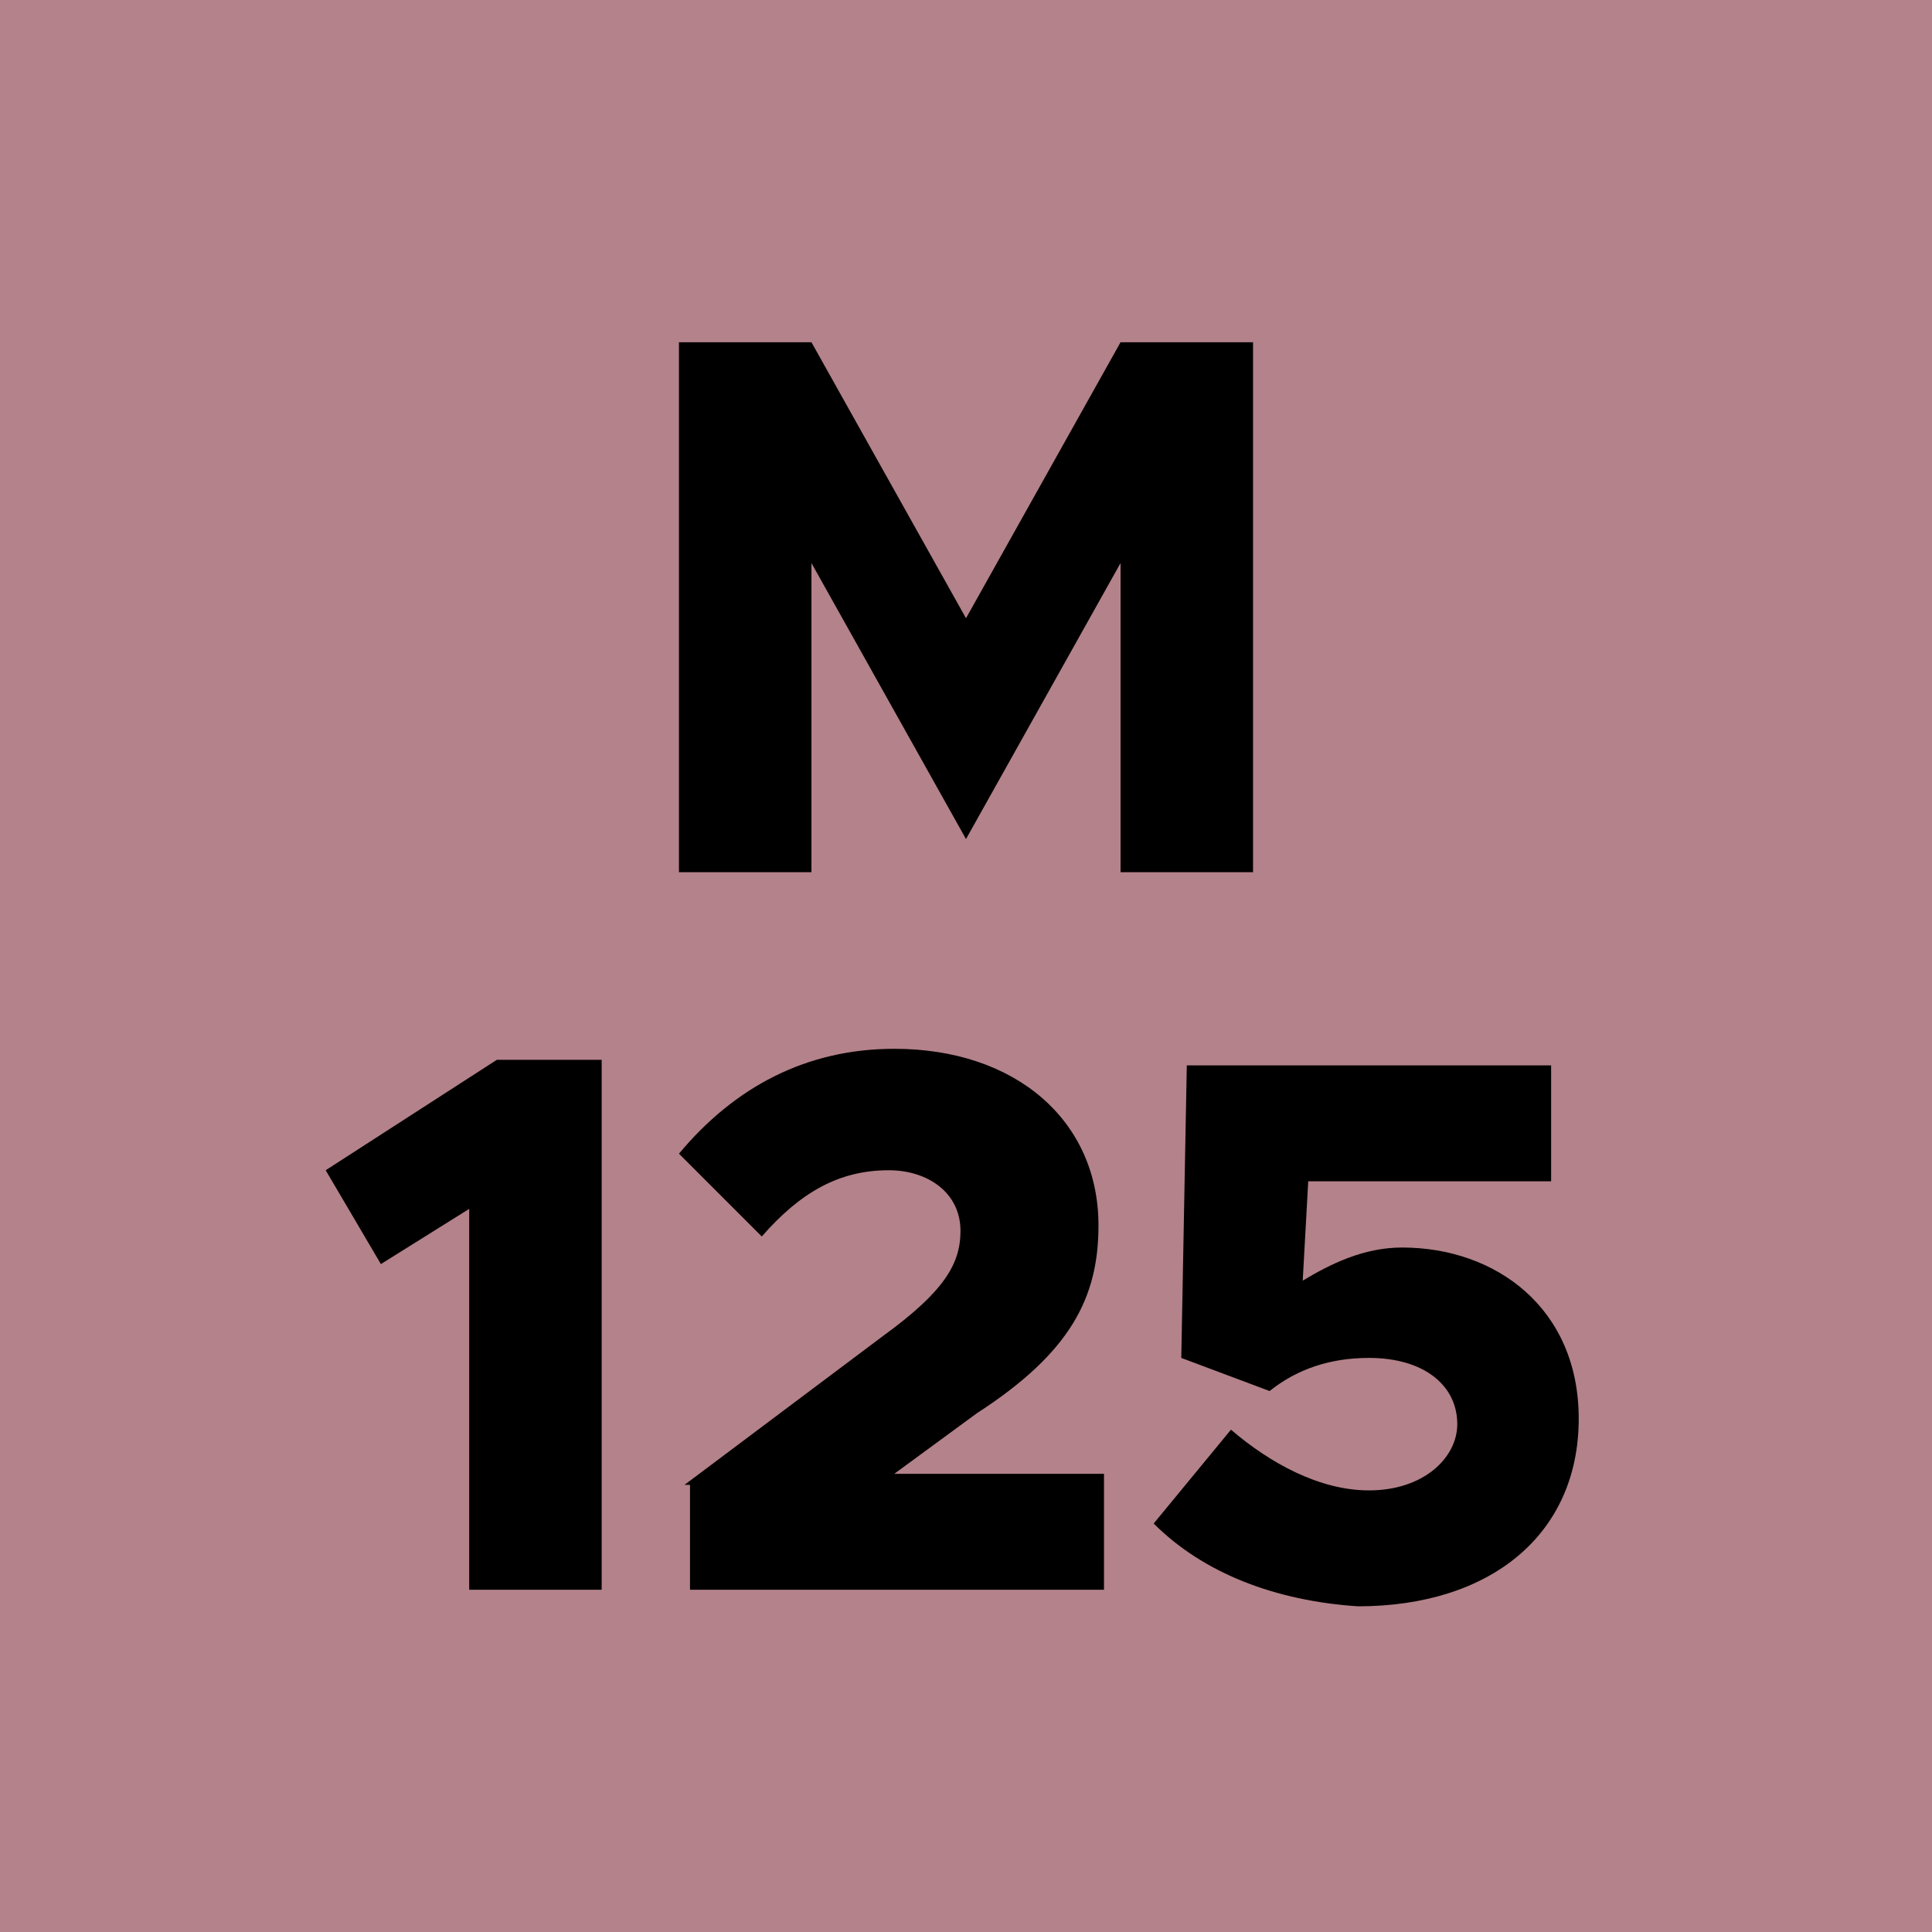
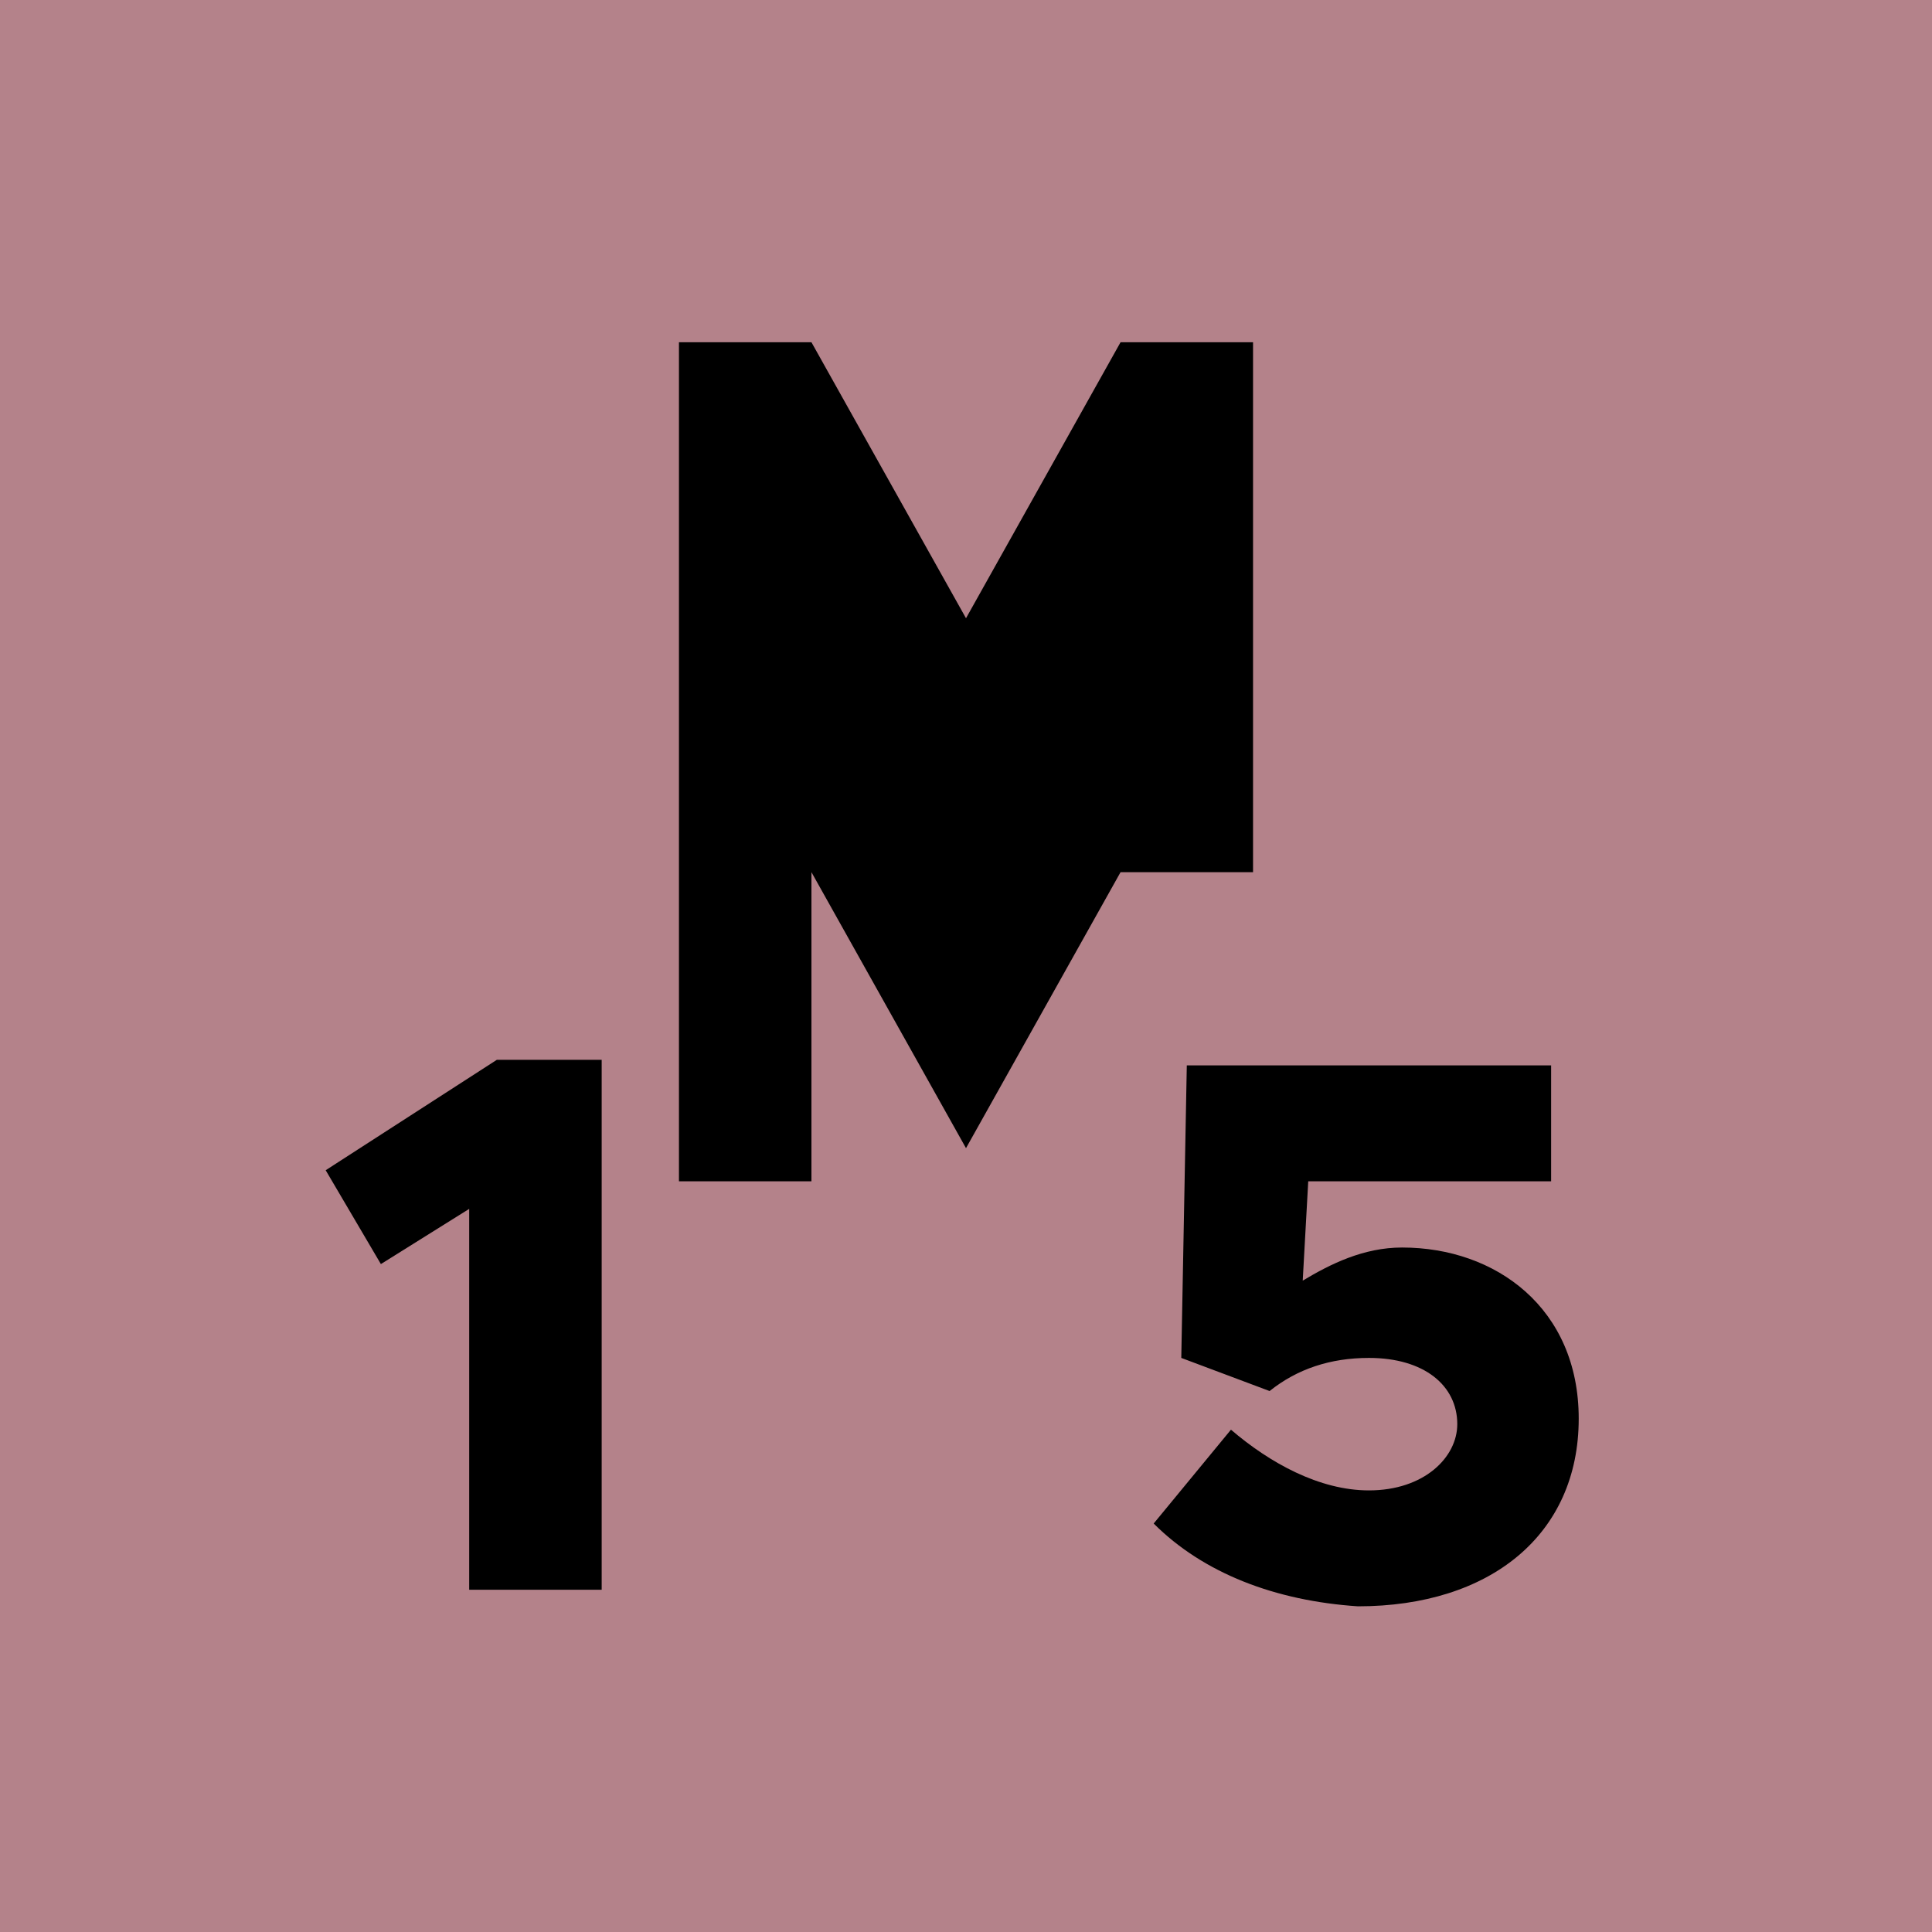
<svg xmlns="http://www.w3.org/2000/svg" xml:space="preserve" style="enable-background:new 0 0 35 35;" viewBox="0 0 35 35" y="0px" x="0px" version="1.1">
  <style type="text/css">
	.st0{display:none;}
	.st1{display:inline;fill:#88BCC0;}
	.st2{display:inline;}
	.st3{fill:#B4828A;}
	.st4{display:inline;fill:#AAB490;}
	.st5{display:inline;fill:#CFCECE;}
	.st6{display:inline;fill:#CABE7C;}
</style>
  <g class="st0" id="M105">
    <rect height="35" width="35" class="st1" y="0" />
    <g class="st2">
      <path d="M12.3,6.2h2.4l2.8,5l2.8-5h2.4v9.6h-2.4v-5.6l-2.8,5l-2.8-5v5.6h-2.4V6.2z" />
      <path d="M7.8,21.9l-1.6,1l-1-1.7l3.1-2h1.9v9.6H7.8V21.9z" />
      <path d="M11.8,24c0-2.9,1.8-5,4.4-5c2.6,0,4.4,2.1,4.4,5c0,2.9-1.8,5-4.4,5C13.6,29,11.8,26.9,11.8,24z M18.2,24    c0-1.6-0.8-2.8-2-2.8c-1.1,0-2,1.2-2,2.8s0.8,2.8,2,2.8C17.3,26.8,18.2,25.7,18.2,24z" />
-       <path d="M21.6,27.6l1.4-1.7c0.7,0.6,1.6,1.1,2.5,1.1c1,0,1.6-0.6,1.6-1.2c0-0.7-0.6-1.2-1.6-1.2c-0.7,0-1.3,0.2-1.8,0.6l-1.6-0.6    l0.1-5.3h6.6v2.1h-4.4l-0.1,1.8c0.5-0.3,1.1-0.6,1.8-0.6c1.7,0,3.2,1.1,3.2,3.1c0,2.1-1.6,3.4-4,3.4C23.8,29,22.5,28.5,21.6,27.6z" />
    </g>
  </g>
  <g id="M125">
    <rect height="35" width="35" class="st3" y="0" />
    <g>
-       <path d="M12.3,6.2h2.4l2.8,5l2.8-5h2.4v9.6h-2.4v-5.6l-2.8,5l-2.8-5v5.6h-2.4V6.2z" />
+       <path d="M12.3,6.2h2.4l2.8,5l2.8-5h2.4v9.6h-2.4l-2.8,5l-2.8-5v5.6h-2.4V6.2z" />
      <path d="M8.5,21.9l-1.6,1l-1-1.7l3.1-2h1.9v9.6H8.5V21.9z" />
-       <path d="M12.4,26.9l3.6-2.7c1.1-0.8,1.4-1.3,1.4-1.9c0-0.7-0.6-1.1-1.3-1.1c-0.9,0-1.6,0.4-2.3,1.2l-1.5-1.5    c1-1.2,2.3-1.9,3.9-1.9c2.2,0,3.7,1.3,3.7,3.2c0,1.3-0.5,2.3-2.2,3.4l-1.5,1.1h3.8v2.1h-7.5V26.9z" />
      <path d="M20.9,27.6l1.4-1.7c0.7,0.6,1.6,1.1,2.5,1.1c1,0,1.6-0.6,1.6-1.2c0-0.7-0.6-1.2-1.6-1.2c-0.7,0-1.3,0.2-1.8,0.6l-1.6-0.6    l0.1-5.3h6.6v2.1h-4.4l-0.1,1.8c0.5-0.3,1.1-0.6,1.8-0.6c1.7,0,3.2,1.1,3.2,3.1c0,2.1-1.6,3.4-4,3.4C23.1,29,21.8,28.5,20.9,27.6z" />
    </g>
  </g>
  <g class="st0" id="M136">
    <rect height="35" width="35" class="st4" y="0" />
    <g class="st2">
      <path d="M12.3,6.2h2.4l2.8,5l2.8-5h2.4v9.6h-2.4v-5.6l-2.8,5l-2.8-5v5.6h-2.4V6.2z" />
      <path d="M8.3,21.9l-1.6,1l-1-1.7l3.1-2h1.9v9.6H8.3V21.9z" />
      <path d="M12,27.4l1.4-1.6c0.7,0.7,1.6,1.1,2.5,1.1c1,0,1.5-0.4,1.5-1c0-0.6-0.5-0.9-1.7-0.9l-1.1,0v-2h1.1c1,0,1.5-0.3,1.5-0.9    c0-0.6-0.6-0.9-1.4-0.9c-0.9,0-1.6,0.4-2.2,1l-1.3-1.5c0.8-1,2-1.7,3.8-1.7c2.3,0,3.6,1.1,3.6,2.6c0,1.1-0.7,1.9-1.8,2.2    c1.1,0.3,2,1,2,2.2c0,1.7-1.5,2.9-3.8,2.9C14.2,29,12.9,28.4,12,27.4z" />
      <path d="M28.8,25.6c0,2-1.6,3.4-3.8,3.4c-2.9,0-4.2-2-4.2-4.8c0-3.1,1.8-5.2,4.6-5.2c1.2,0,2.2,0.4,3,1l-1.1,1.8    c-0.6-0.5-1.1-0.7-1.9-0.7c-1.1,0-1.9,0.8-2.1,2.2c0.6-0.5,1.4-0.8,2.2-0.8C27.3,22.5,28.8,23.7,28.8,25.6z M26.4,25.7    c0-0.8-0.7-1.3-1.5-1.3c-0.7,0-1.2,0.3-1.5,0.9c0.2,1.1,0.6,1.6,1.6,1.6C25.8,27,26.4,26.4,26.4,25.7z" />
    </g>
  </g>
  <g class="st0" id="M180">
    <rect height="35" width="35" class="st5" y="0" />
    <g class="st2">
-       <path d="M12.3,6.2h2.4l2.8,5l2.8-5h2.4v9.6h-2.4v-5.6l-2.8,5l-2.8-5v5.6h-2.4V6.2z" />
-       <path d="M7.8,21.9l-1.6,1l-1-1.7l3.1-2h1.9v9.6H7.8V21.9z" />
      <path d="M11.6,26.2c0-1.1,0.7-1.9,1.8-2.4c-0.9-0.4-1.6-1.1-1.6-2.2c0-1.7,1.8-2.6,3.7-2.6c2,0,3.7,1,3.7,2.6    c0,1.1-0.6,1.8-1.6,2.2c1.1,0.5,1.8,1.3,1.8,2.4c0,1.8-1.8,2.8-4,2.8C13.4,29,11.6,28,11.6,26.2z M17.1,26c0-0.6-0.8-1-1.6-1.1    c-0.8,0-1.6,0.4-1.6,1.1c0,0.6,0.6,1,1.6,1C16.5,27,17.1,26.6,17.1,26z M16.9,22c0-0.6-0.5-1-1.4-1c-0.8,0-1.4,0.4-1.4,1    c0,0.6,0.7,1,1.4,1C16.3,23,16.9,22.6,16.9,22z" />
      <path d="M20.5,24c0-2.9,1.8-5,4.4-5c2.6,0,4.4,2.1,4.4,5c0,2.9-1.8,5-4.4,5C22.4,29,20.5,26.9,20.5,24z M26.9,24    c0-1.6-0.8-2.8-2-2.8c-1.1,0-2,1.2-2,2.8s0.8,2.8,2,2.8C26.1,26.8,26.9,25.7,26.9,24z" />
    </g>
  </g>
  <g class="st0" id="M195">
-     <rect height="35" width="35" class="st6" y="0" />
    <g class="st2">
      <path d="M12.3,6.2h2.4l2.8,5l2.8-5h2.4v9.6h-2.4v-5.6l-2.8,5l-2.8-5v5.6h-2.4V6.2z" />
      <path d="M8.3,21.9l-1.6,1l-1-1.7l3.1-2h1.9v9.6H8.3V21.9z" />
      <path d="M20.2,23.8c0,3.1-1.8,5.2-4.6,5.2c-1.2,0-2.2-0.4-3-1l1.1-1.8c0.6,0.5,1.1,0.7,1.9,0.7c1.1,0,1.9-0.8,2.1-2.2    c-0.6,0.5-1.4,0.8-2.2,0.8c-1.8,0-3.2-1.2-3.2-3.1c0-2,1.6-3.4,3.8-3.4C18.8,19,20.2,21,20.2,23.8z M17.7,22.7    c-0.2-1.1-0.6-1.6-1.6-1.6c-0.9,0-1.5,0.6-1.5,1.2c0,0.8,0.7,1.3,1.5,1.3C16.8,23.6,17.4,23.2,17.7,22.7z" />
      <path d="M21.1,27.6l1.4-1.7c0.7,0.6,1.6,1.1,2.5,1.1c1,0,1.6-0.6,1.6-1.2c0-0.7-0.6-1.2-1.6-1.2c-0.7,0-1.3,0.2-1.8,0.6l-1.6-0.6    l0.1-5.3h6.6v2.1H24l-0.1,1.8c0.5-0.3,1.1-0.6,1.8-0.6c1.7,0,3.2,1.1,3.2,3.1c0,2.1-1.6,3.4-4,3.4C23.3,29,22.1,28.5,21.1,27.6z" />
    </g>
  </g>
</svg>